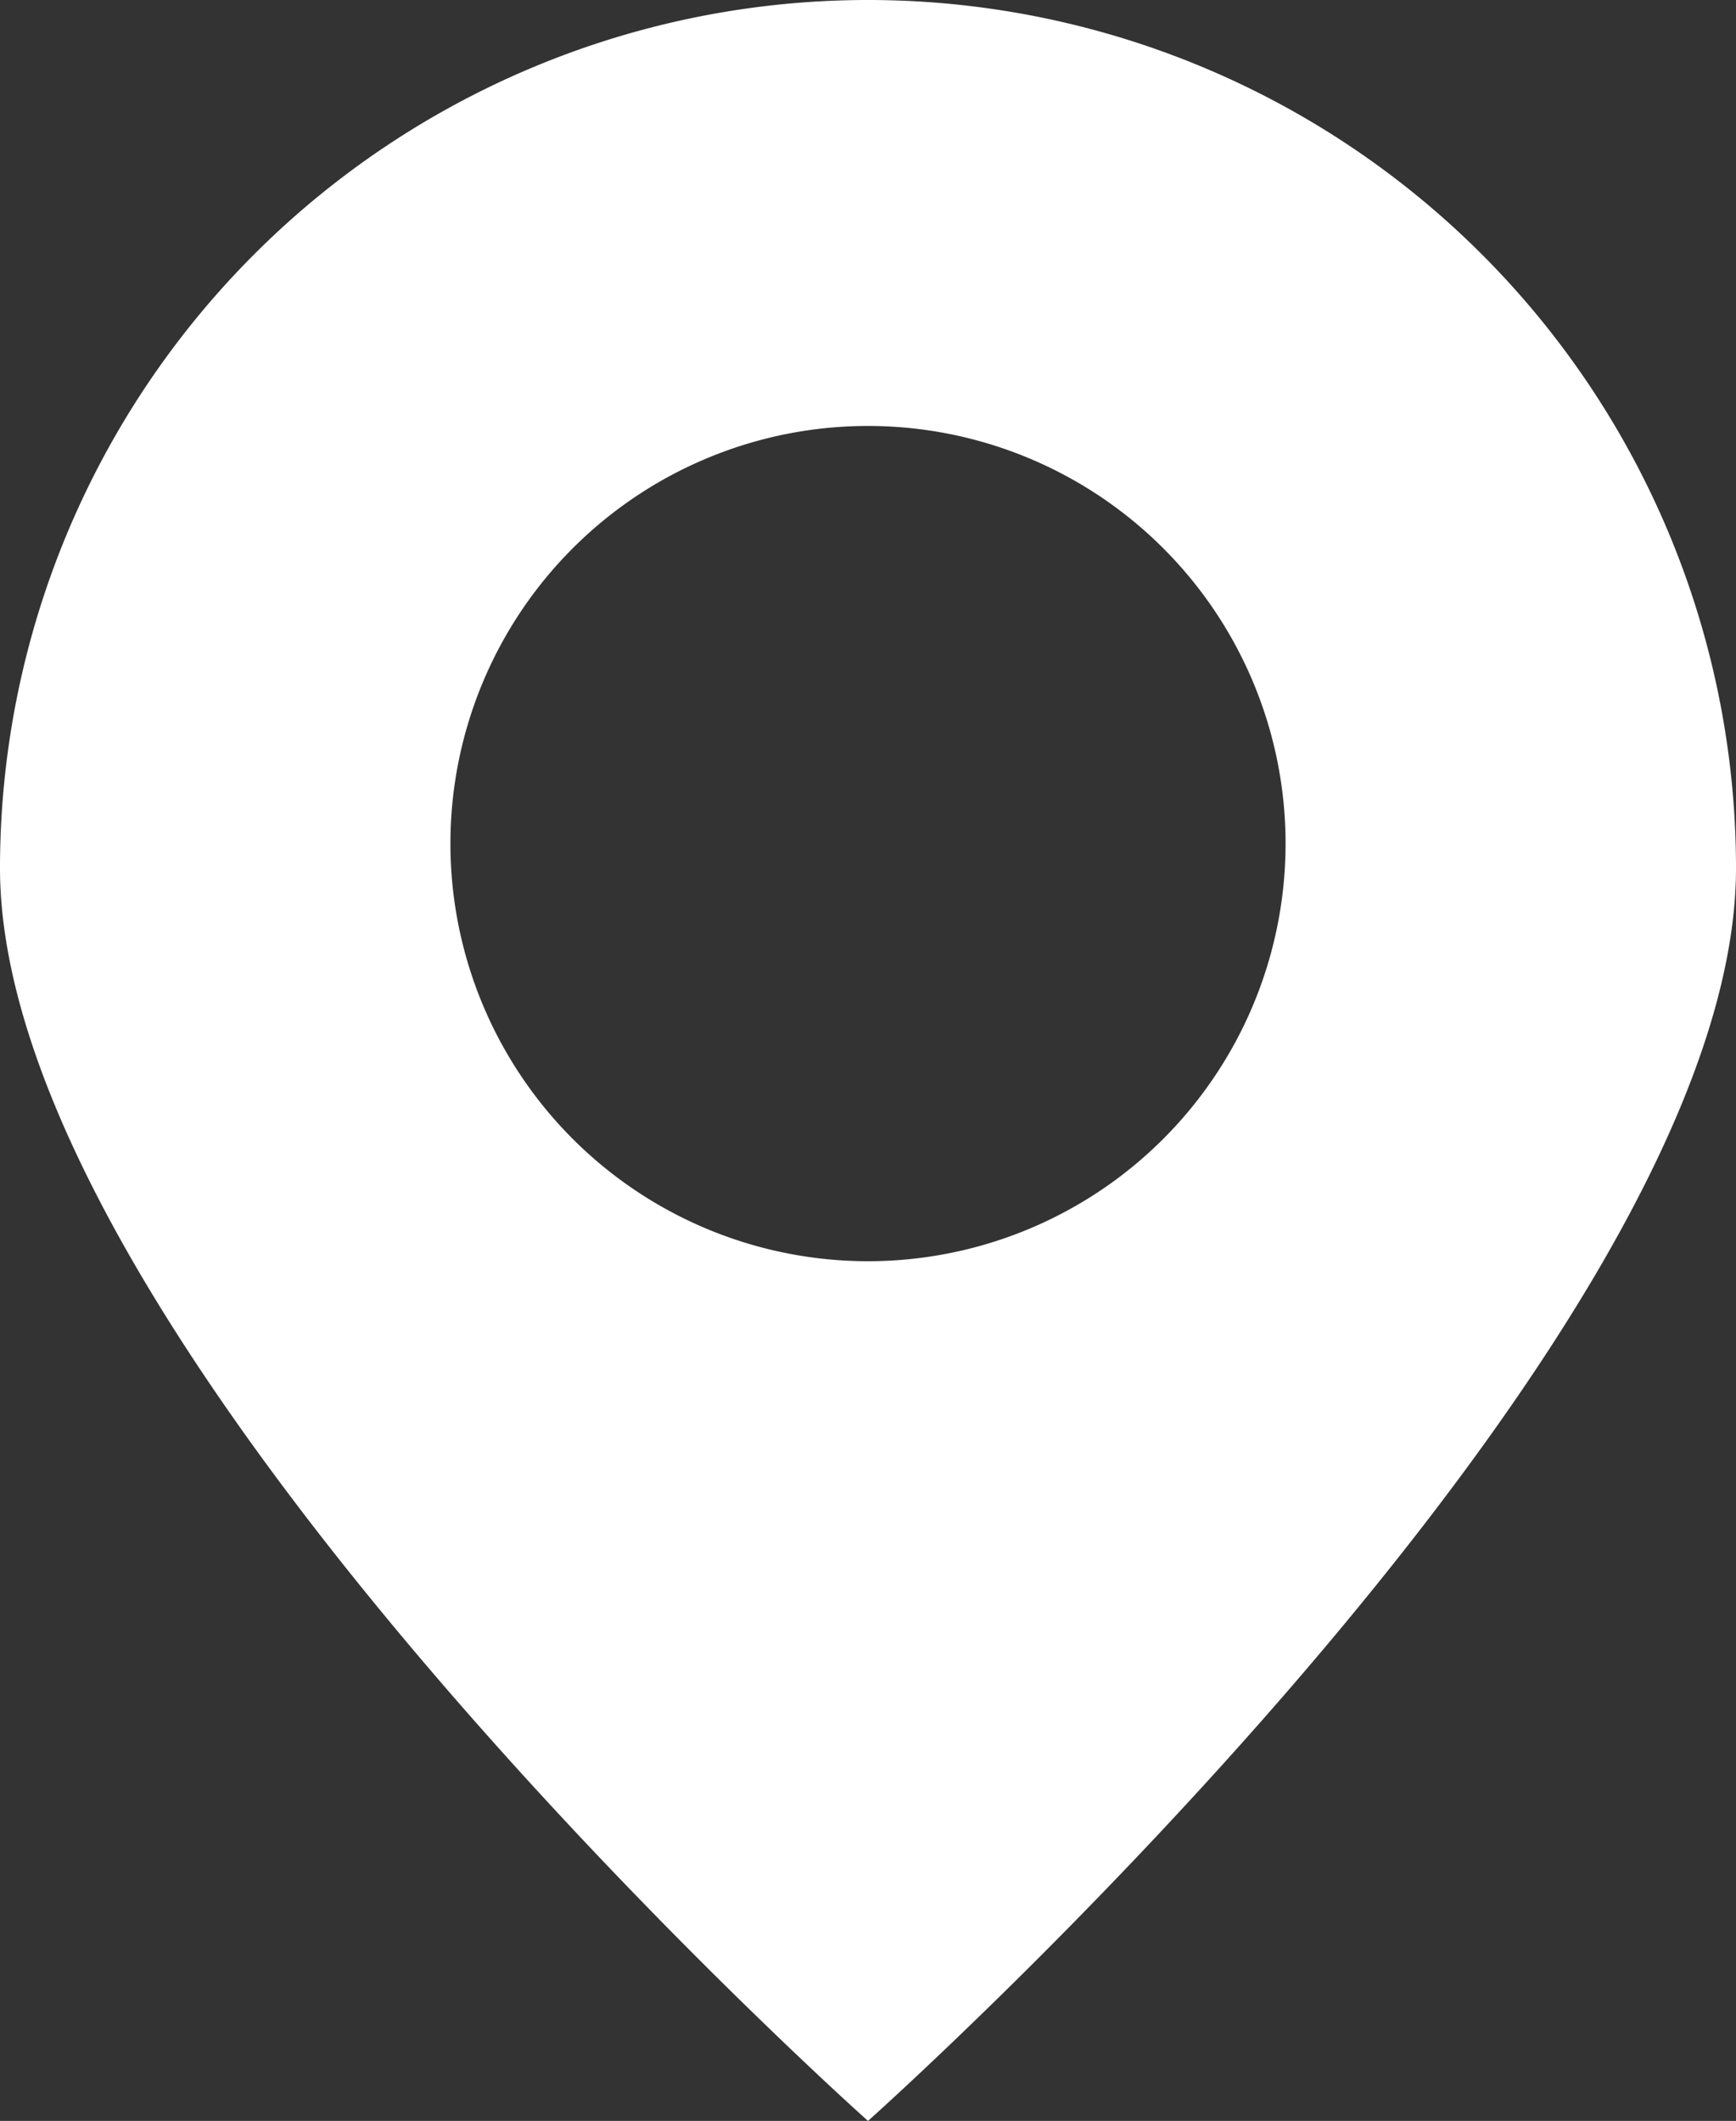
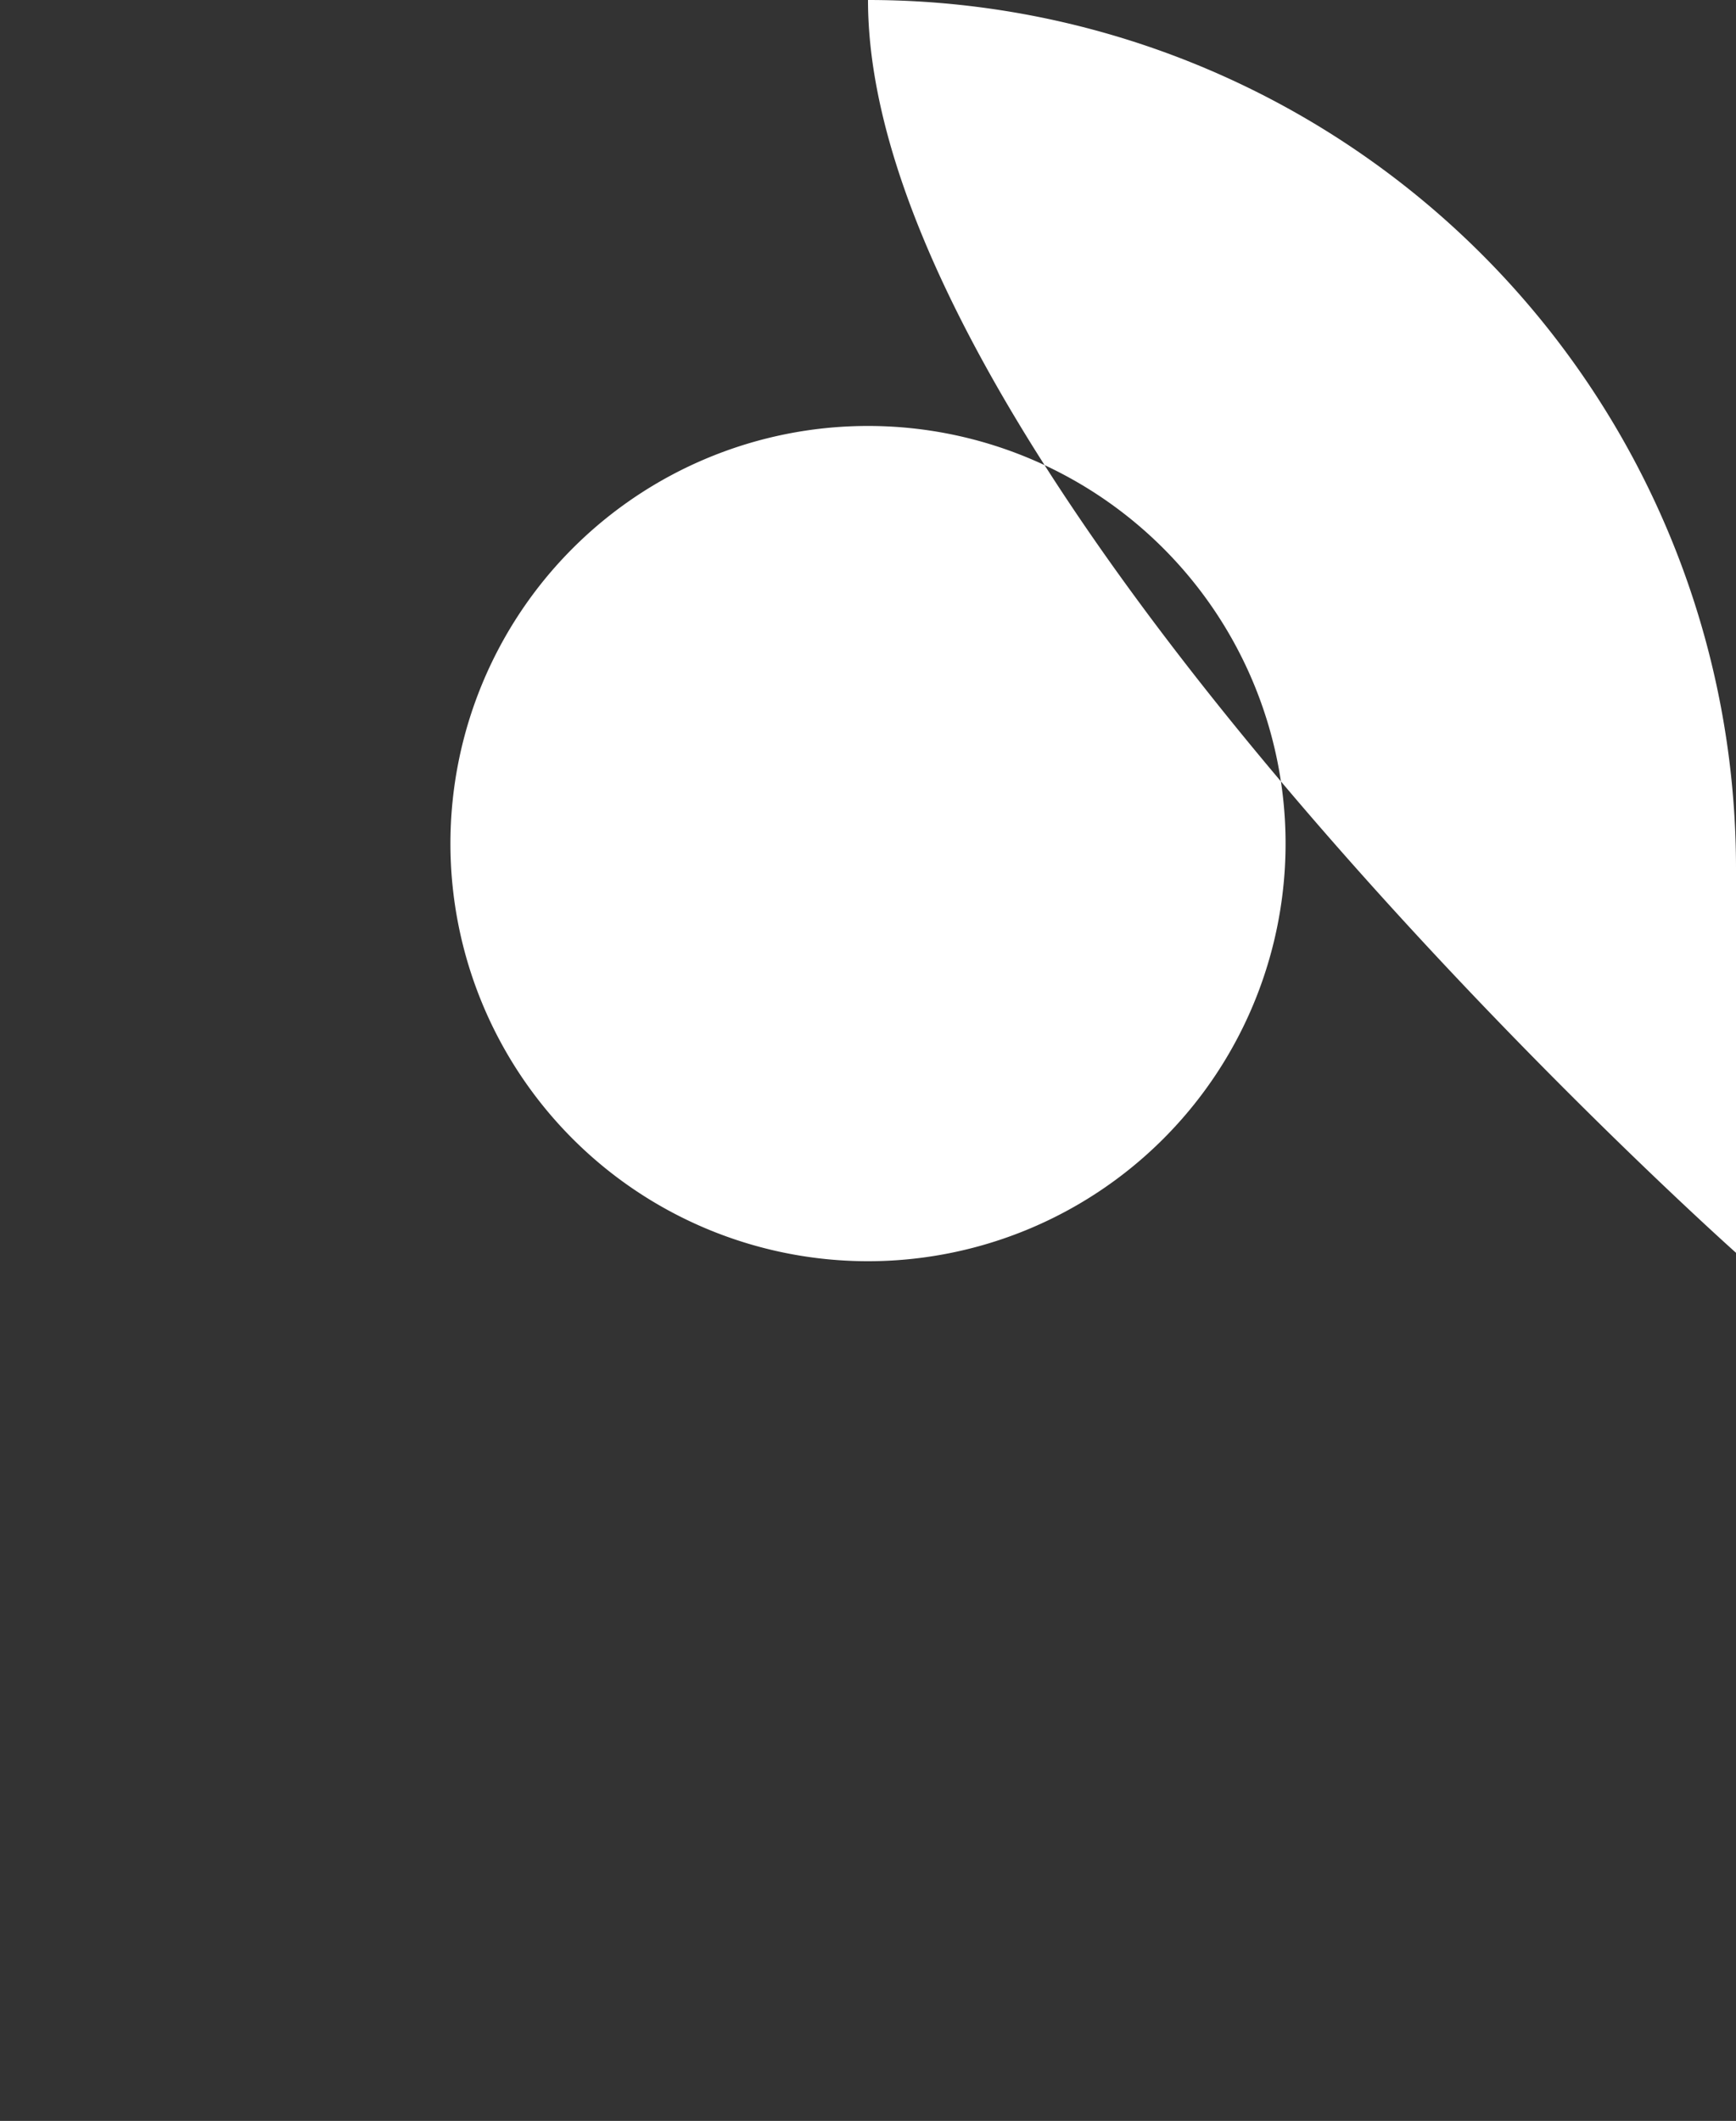
<svg xmlns="http://www.w3.org/2000/svg" width="19.386" height="23.681" viewBox="0 0 19.386 23.681">
  <rect x="0" y="0" width="19.386" height="23.681" fill="#333333" stroke="none" />
-   <path id="Location" d="M30.737,0a9.693,9.693,0,0,0-9.693,9.693c0,5.354,9.693,13.988,9.693,13.988S40.43,15.047,40.43,9.693A9.693,9.693,0,0,0,30.737,0Zm0,14.082A4.663,4.663,0,1,1,35.4,9.419,4.663,4.663,0,0,1,30.737,14.082Z" transform="translate(-21.044)" fill="#fff" />
+   <path id="Location" d="M30.737,0c0,5.354,9.693,13.988,9.693,13.988S40.43,15.047,40.43,9.693A9.693,9.693,0,0,0,30.737,0Zm0,14.082A4.663,4.663,0,1,1,35.4,9.419,4.663,4.663,0,0,1,30.737,14.082Z" transform="translate(-21.044)" fill="#fff" />
</svg>